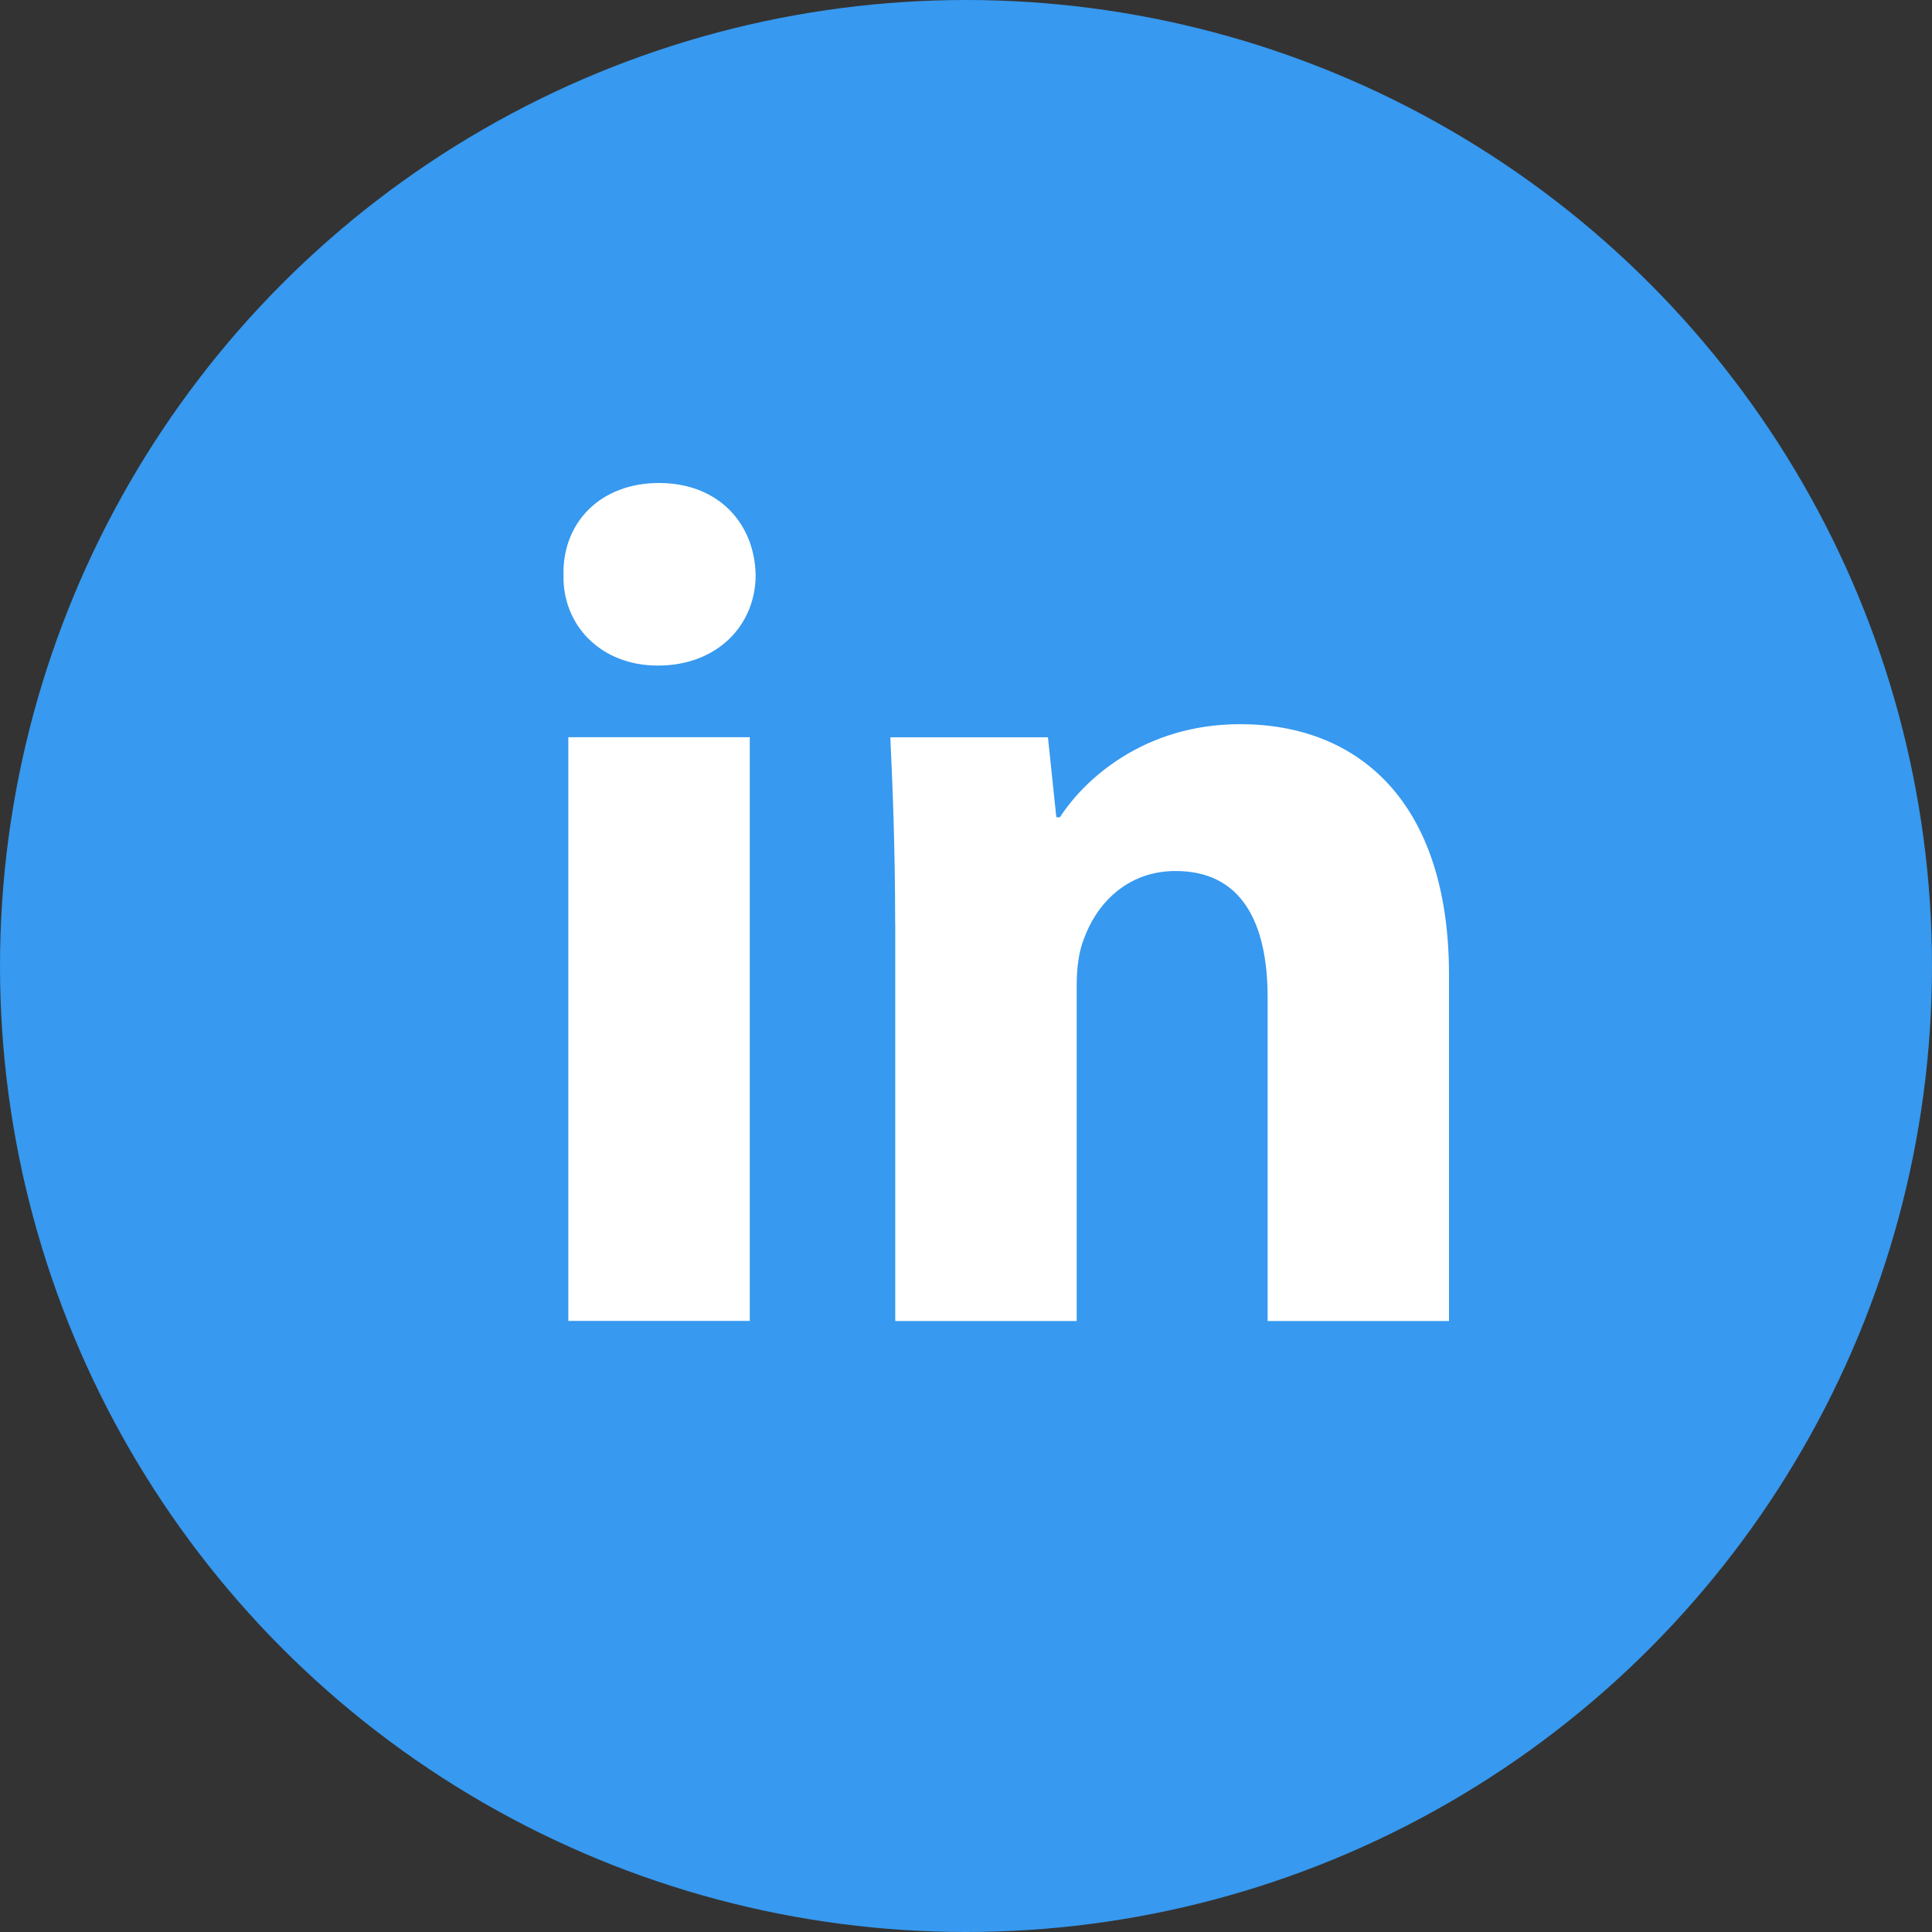
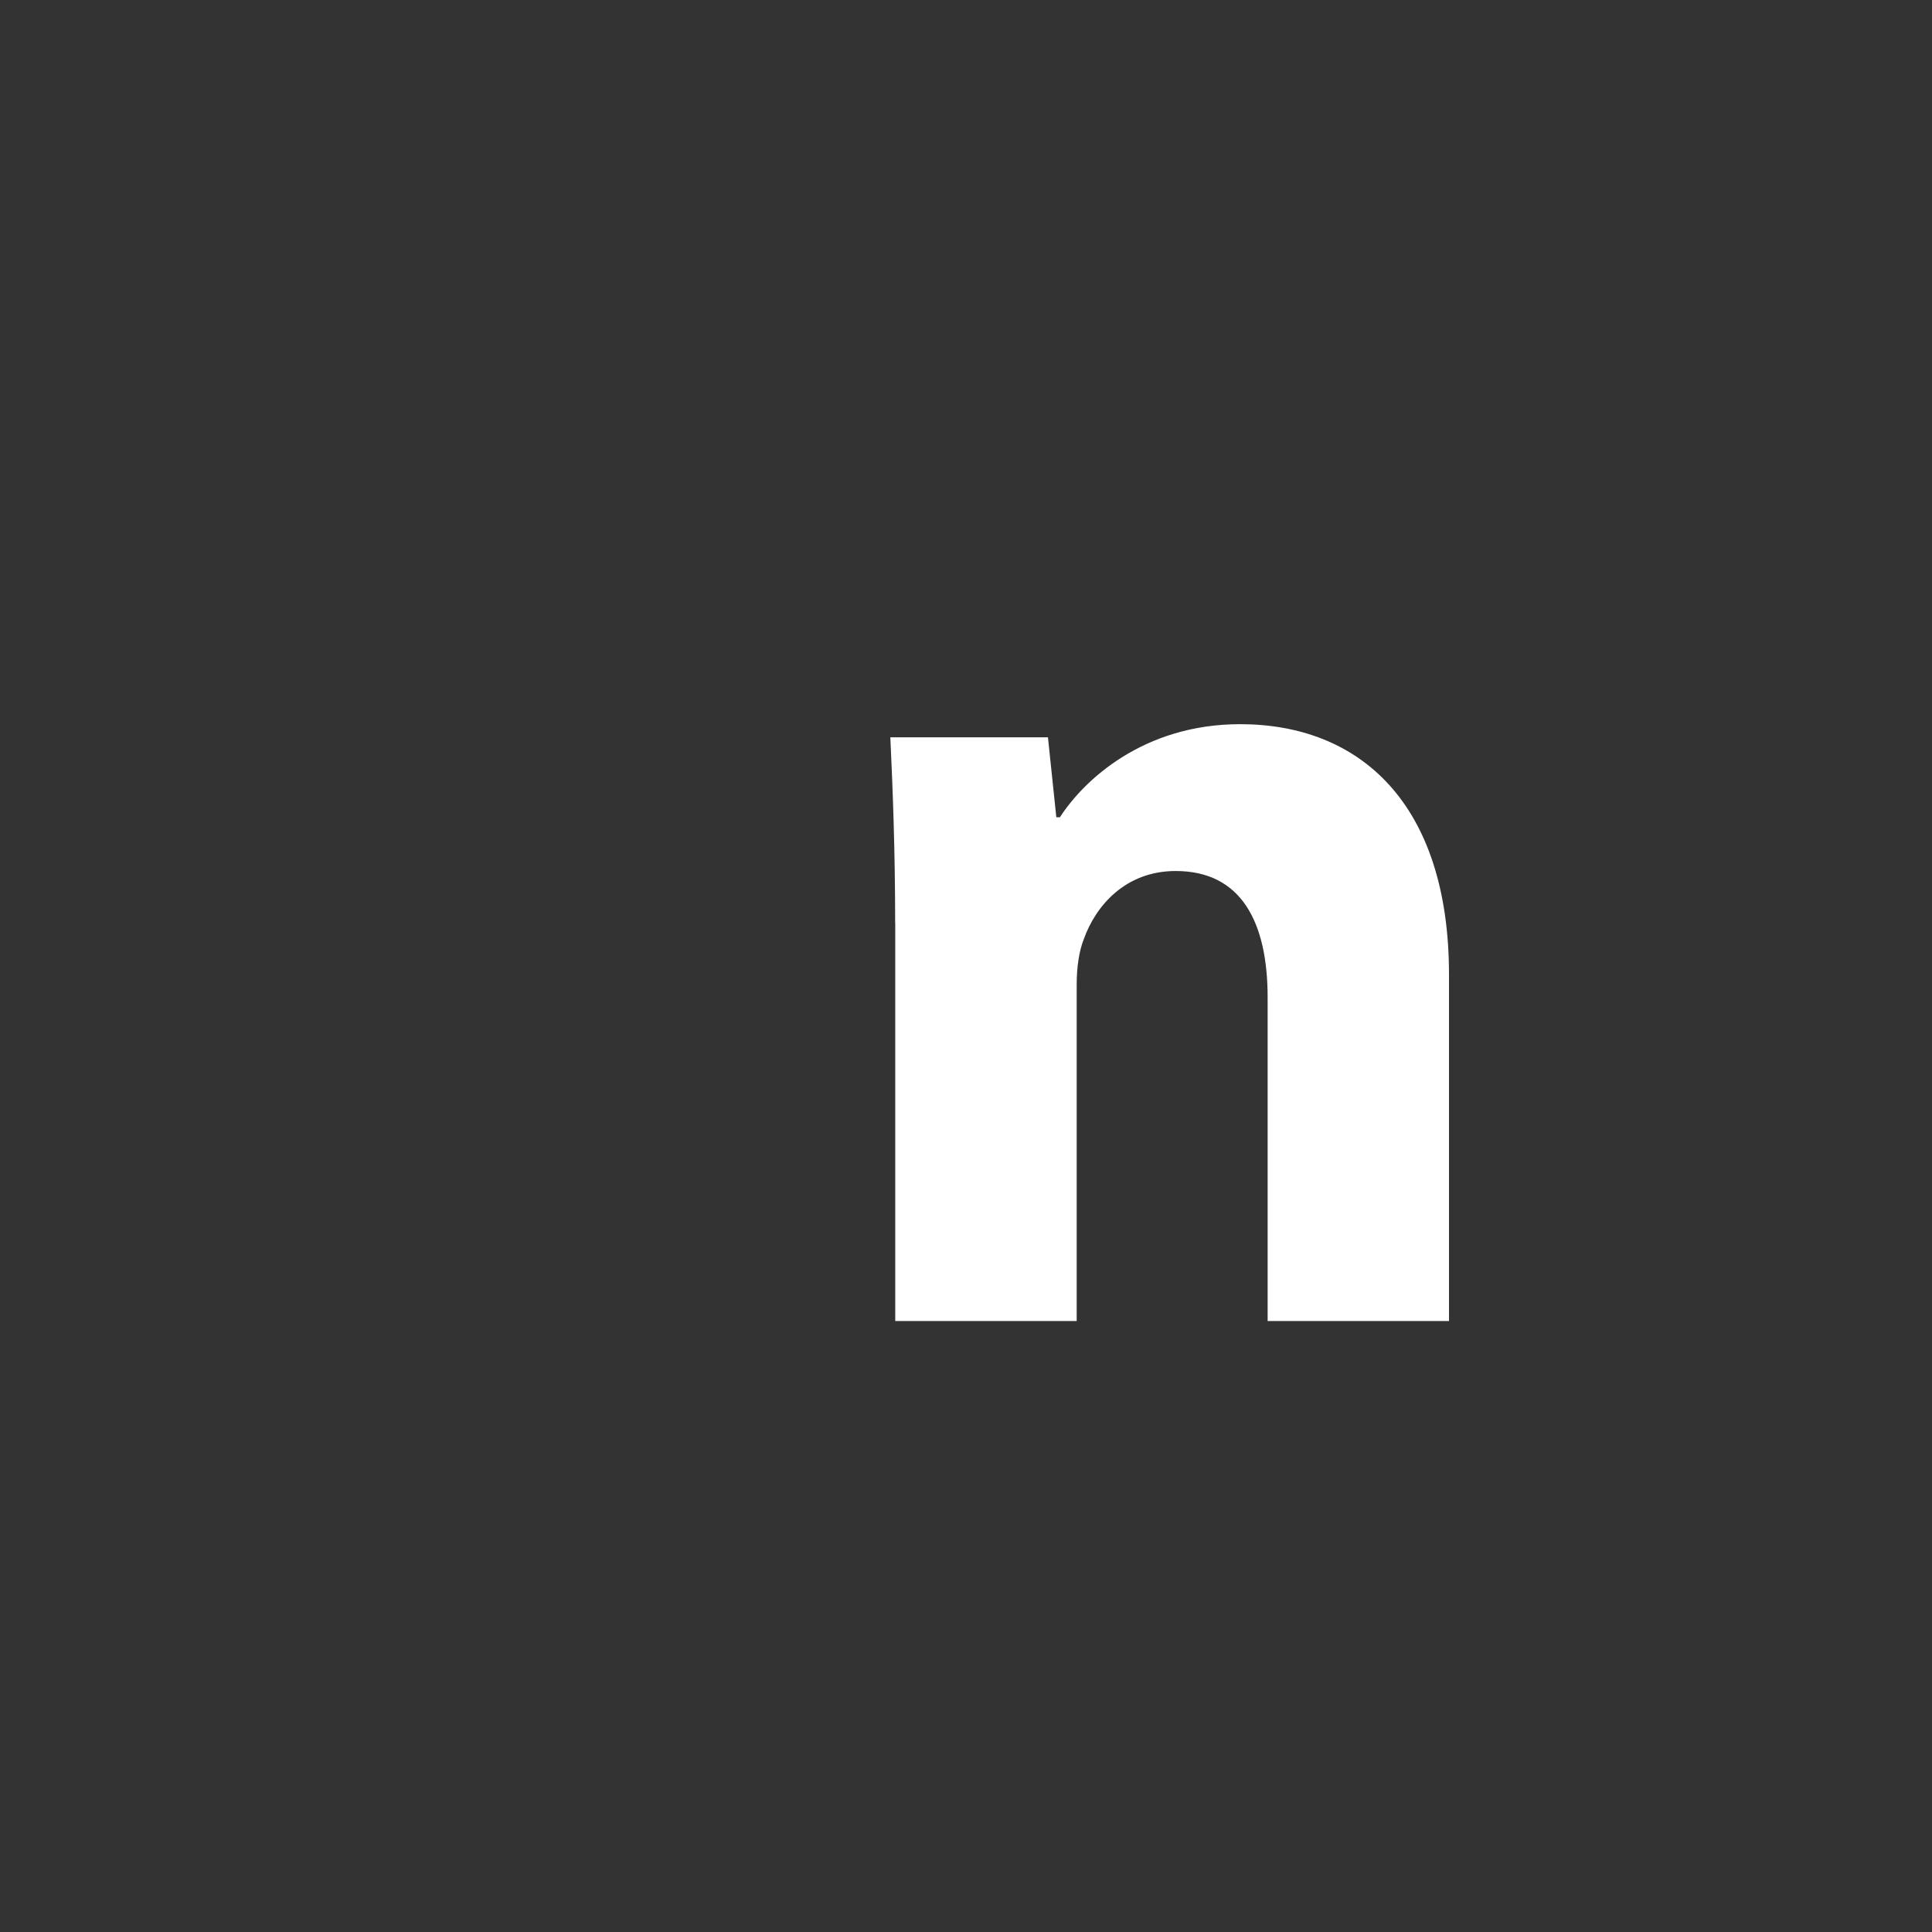
<svg xmlns="http://www.w3.org/2000/svg" width="24" height="24" viewBox="0 0 24 24" fill="none">
  <rect x="0" y="0" width="24" height="24" fill="#333333" stroke="none" />
  <g clip-path="url(#clip0_6256_1796)">
-     <circle cx="12" cy="12" r="12" fill="#3799EF" />
-     <path fill-rule="evenodd" clip-rule="evenodd" d="M9.387 7.142C9.387 7.764 8.913 8.268 8.172 8.268C7.46 8.268 6.986 7.764 7 7.142C6.986 6.489 7.46 6 8.186 6C8.913 6 9.373 6.489 9.387 7.142ZM7.06 16.41V9.158H9.314V16.409H7.06V16.41Z" fill="white" />
    <path fill-rule="evenodd" clip-rule="evenodd" d="M11.12 11.472C11.12 10.568 11.09 9.797 11.06 9.159H13.018L13.122 10.152H13.167C13.463 9.692 14.204 8.996 15.405 8.996C16.888 8.996 18 9.975 18 12.109V16.41H15.747V12.392C15.747 11.457 15.421 10.82 14.605 10.82C13.982 10.82 13.612 11.25 13.464 11.665C13.404 11.813 13.375 12.02 13.375 12.229V16.41H11.121V11.472H11.12Z" fill="white" />
  </g>
  <defs>
    <clipPath id="clip0_6256_1796">
      <rect width="24" height="24" fill="white" />
    </clipPath>
  </defs>
</svg>